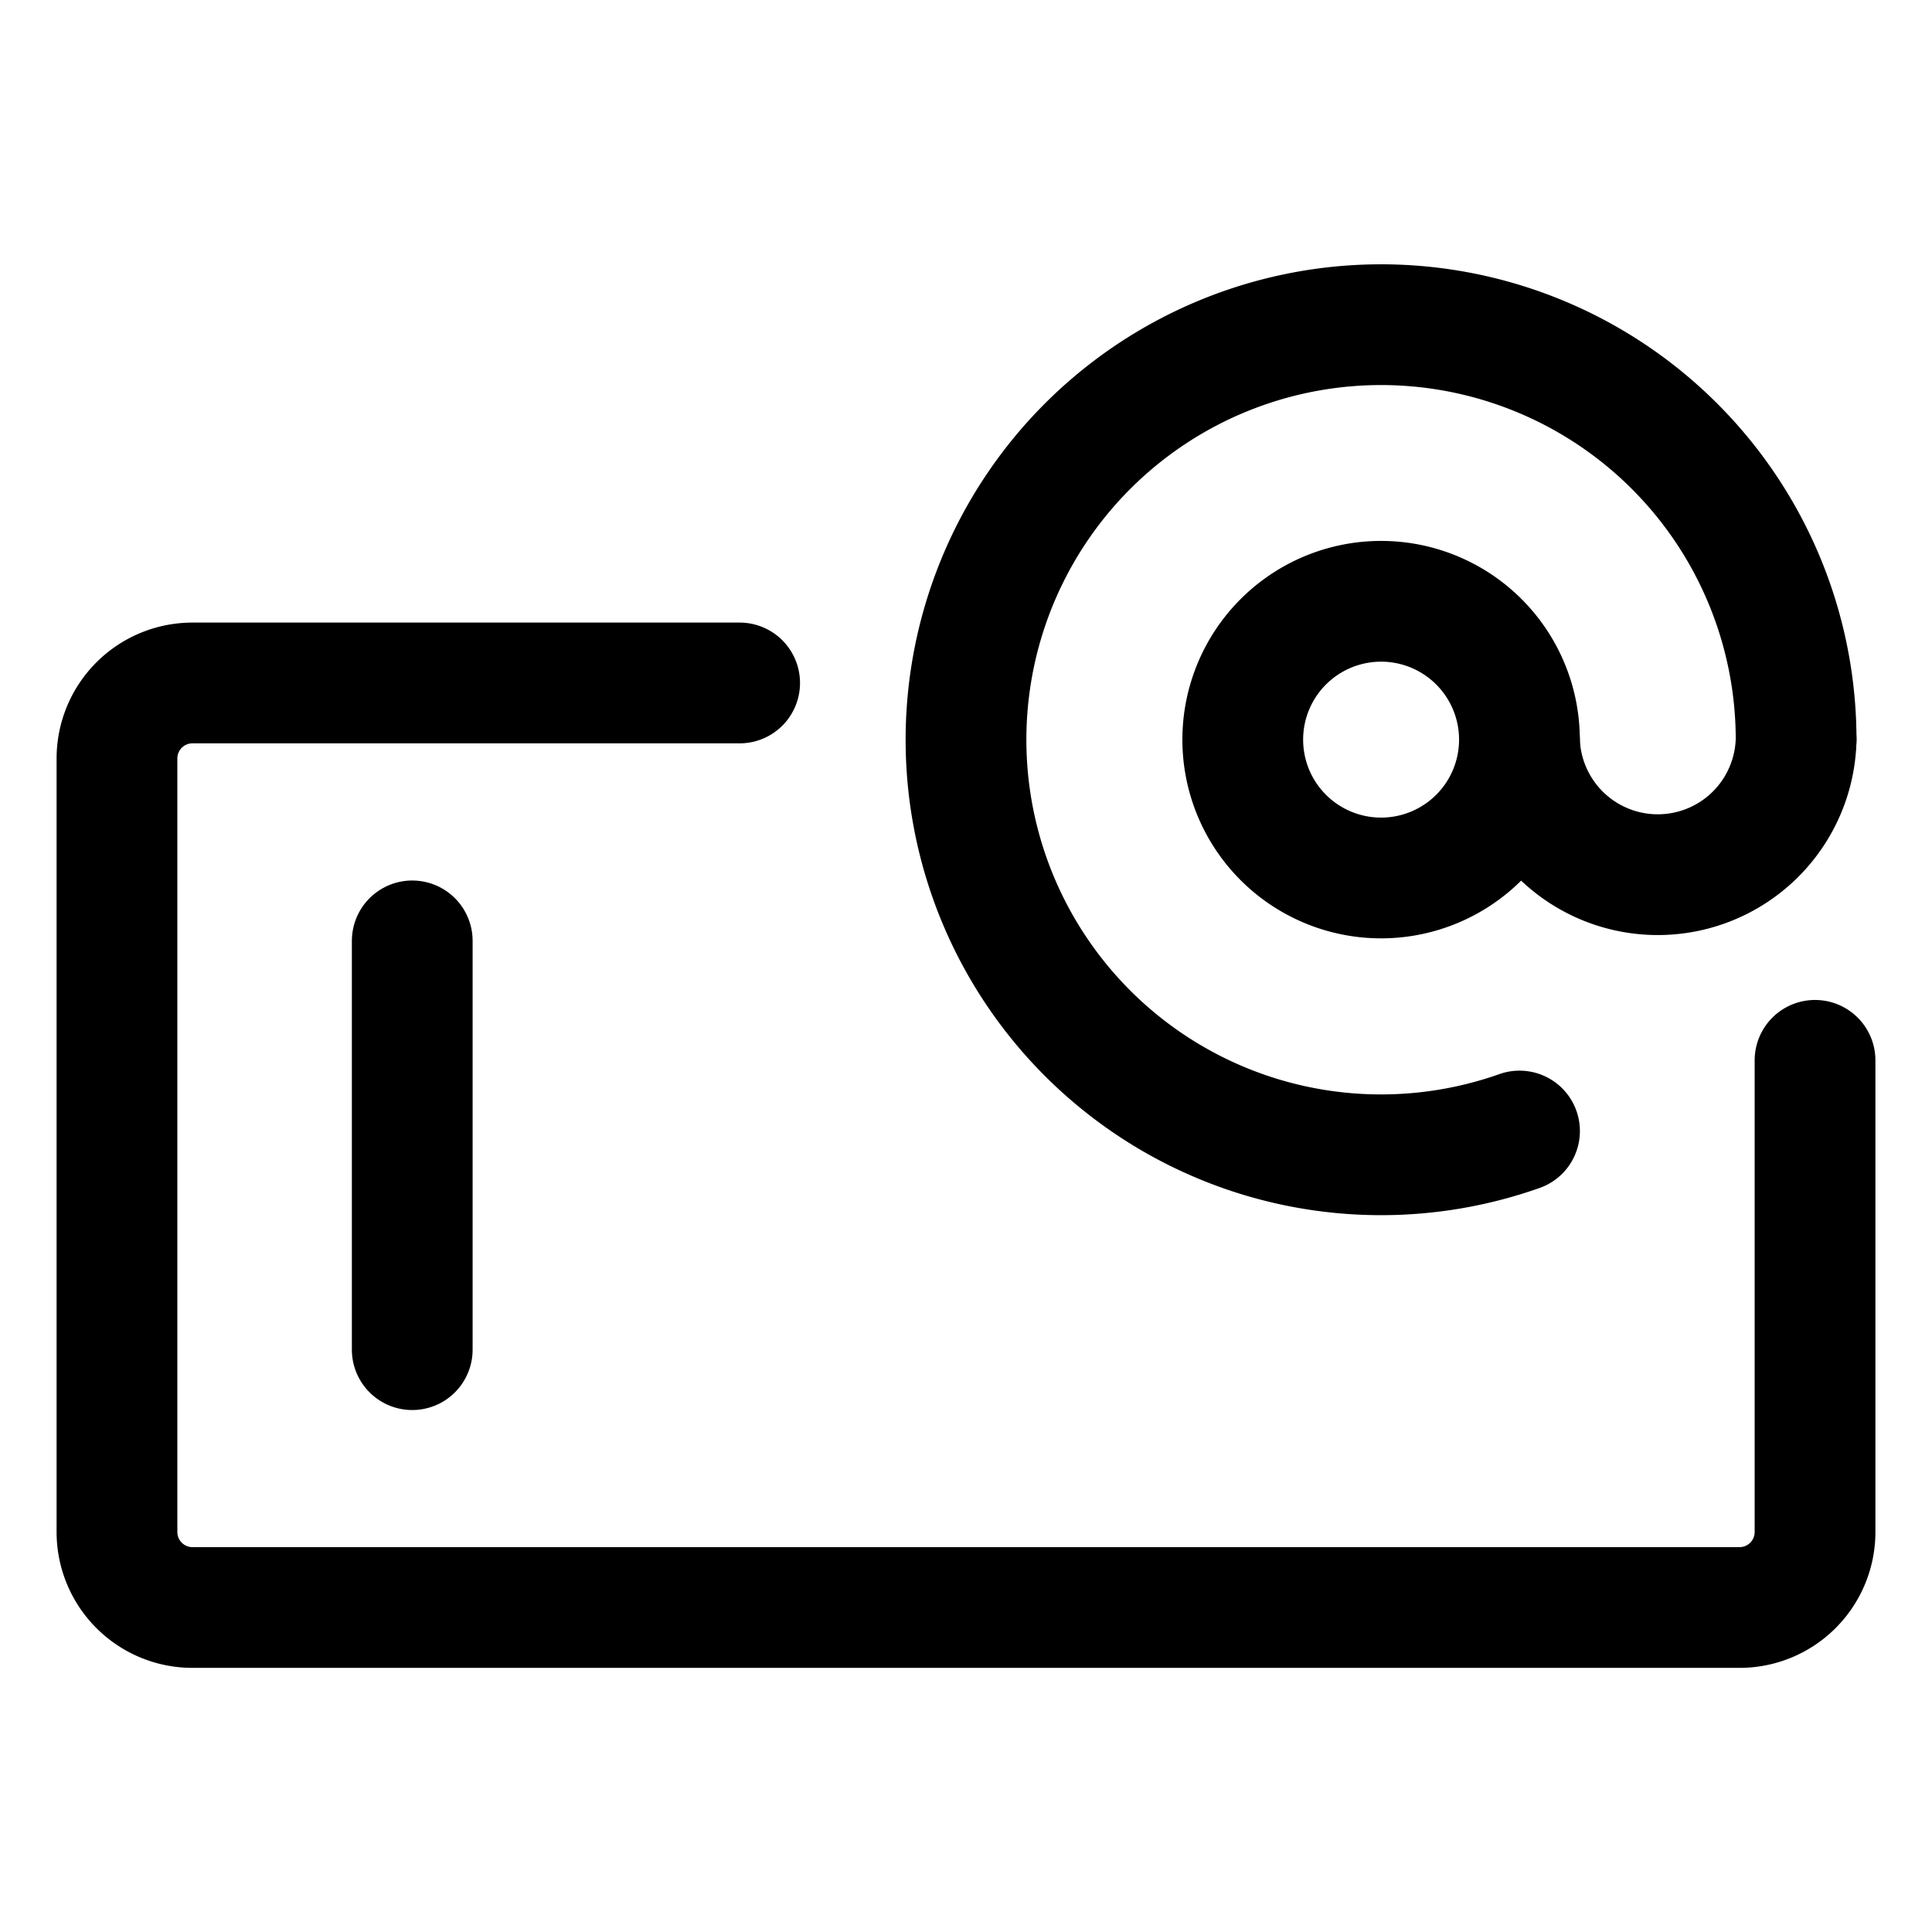
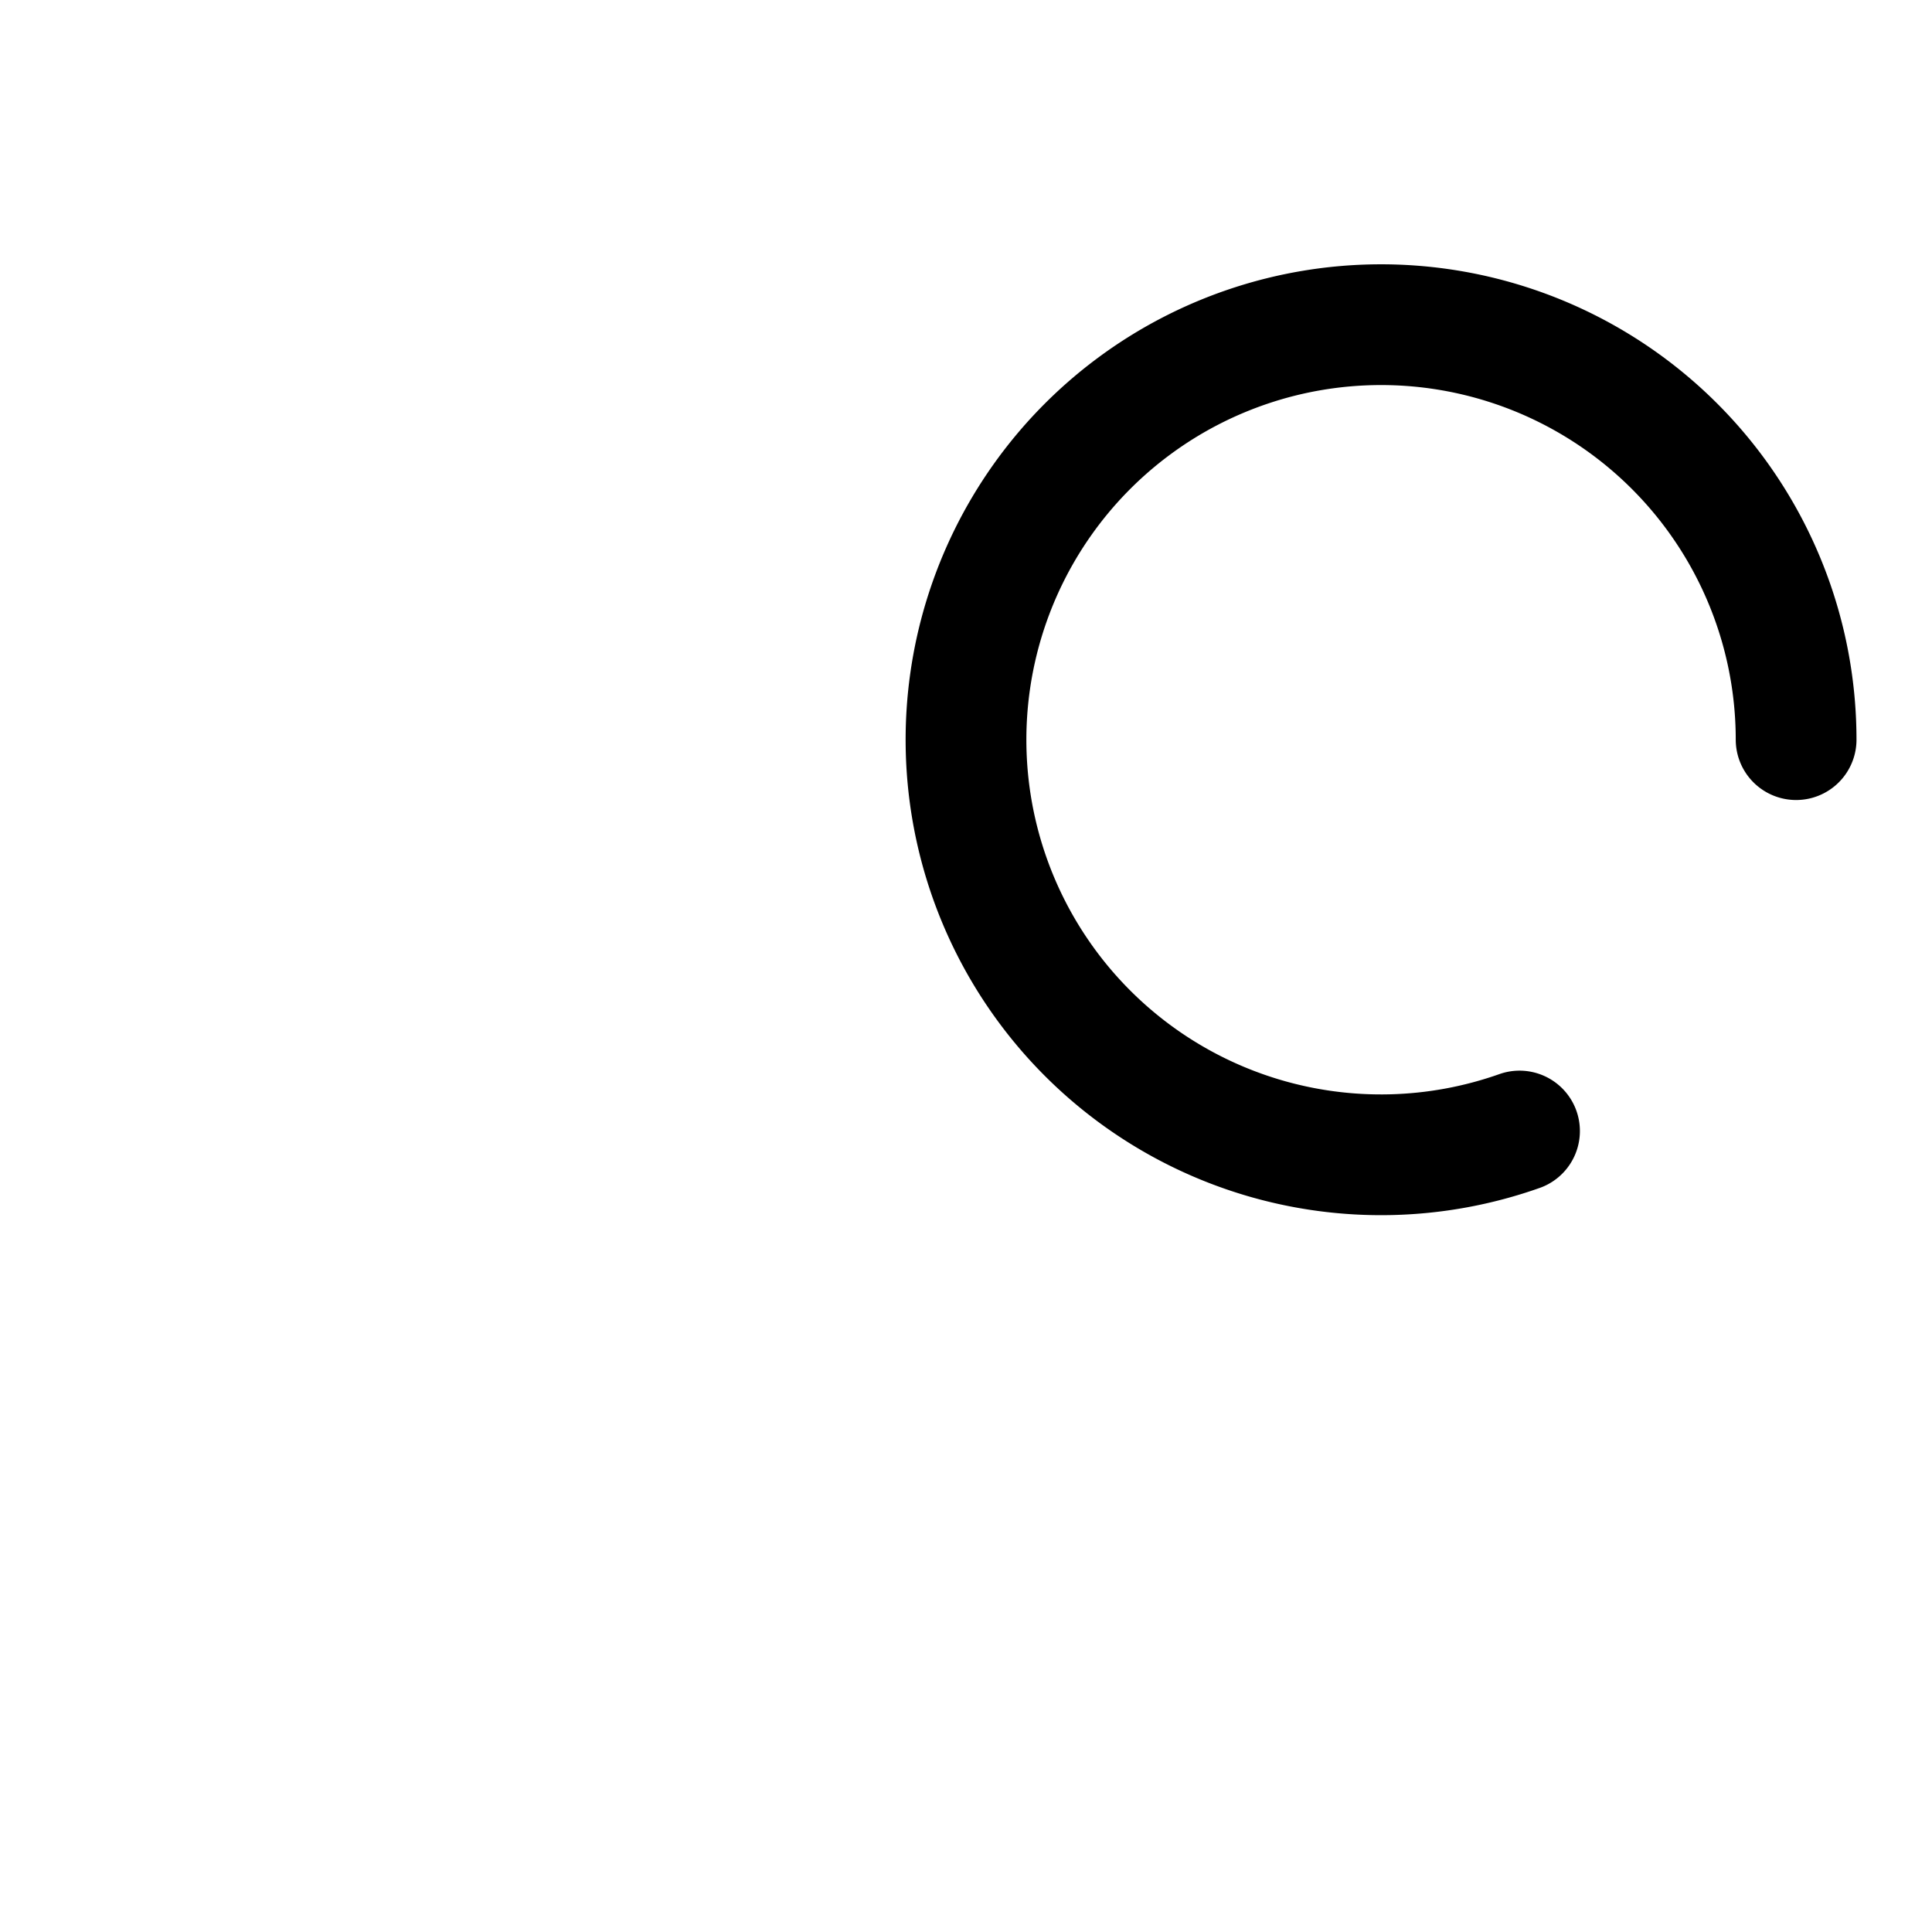
<svg xmlns="http://www.w3.org/2000/svg" viewBox="-0.75 -0.75 24 24" height="24" width="24">
  <defs />
-   <path d="M21.797 12.422v5.859a0.938 0.938 0 0 1 -0.938 0.938H1.641a0.938 0.938 0 0 1 -0.938 -0.938V8.672a0.938 0.938 0 0 1 0.938 -0.938H8.438" fill="none" stroke="currentColor" stroke-linecap="round" stroke-linejoin="round" stroke-width="1.5" />
  <path d="M18.126 13.3A5.156 5.156 0 1 1 21.562 8.438" fill="none" stroke="currentColor" stroke-linecap="round" stroke-linejoin="round" stroke-width="1.5" />
-   <path d="M14.688 8.438a1.718 1.718 0 1 0 3.437 0 1.718 1.718 0 1 0 -3.437 0" fill="none" stroke="currentColor" stroke-linecap="round" stroke-linejoin="round" stroke-width="1.5" />
-   <path d="M18.125 8.438A1.719 1.719 0 0 0 21.562 8.438" fill="none" stroke="currentColor" stroke-linecap="round" stroke-linejoin="round" stroke-width="1.5" />
-   <path d="m4.371 10.938 0 5.078" fill="none" stroke="currentColor" stroke-linecap="round" stroke-linejoin="round" stroke-width="1.5" />
</svg>